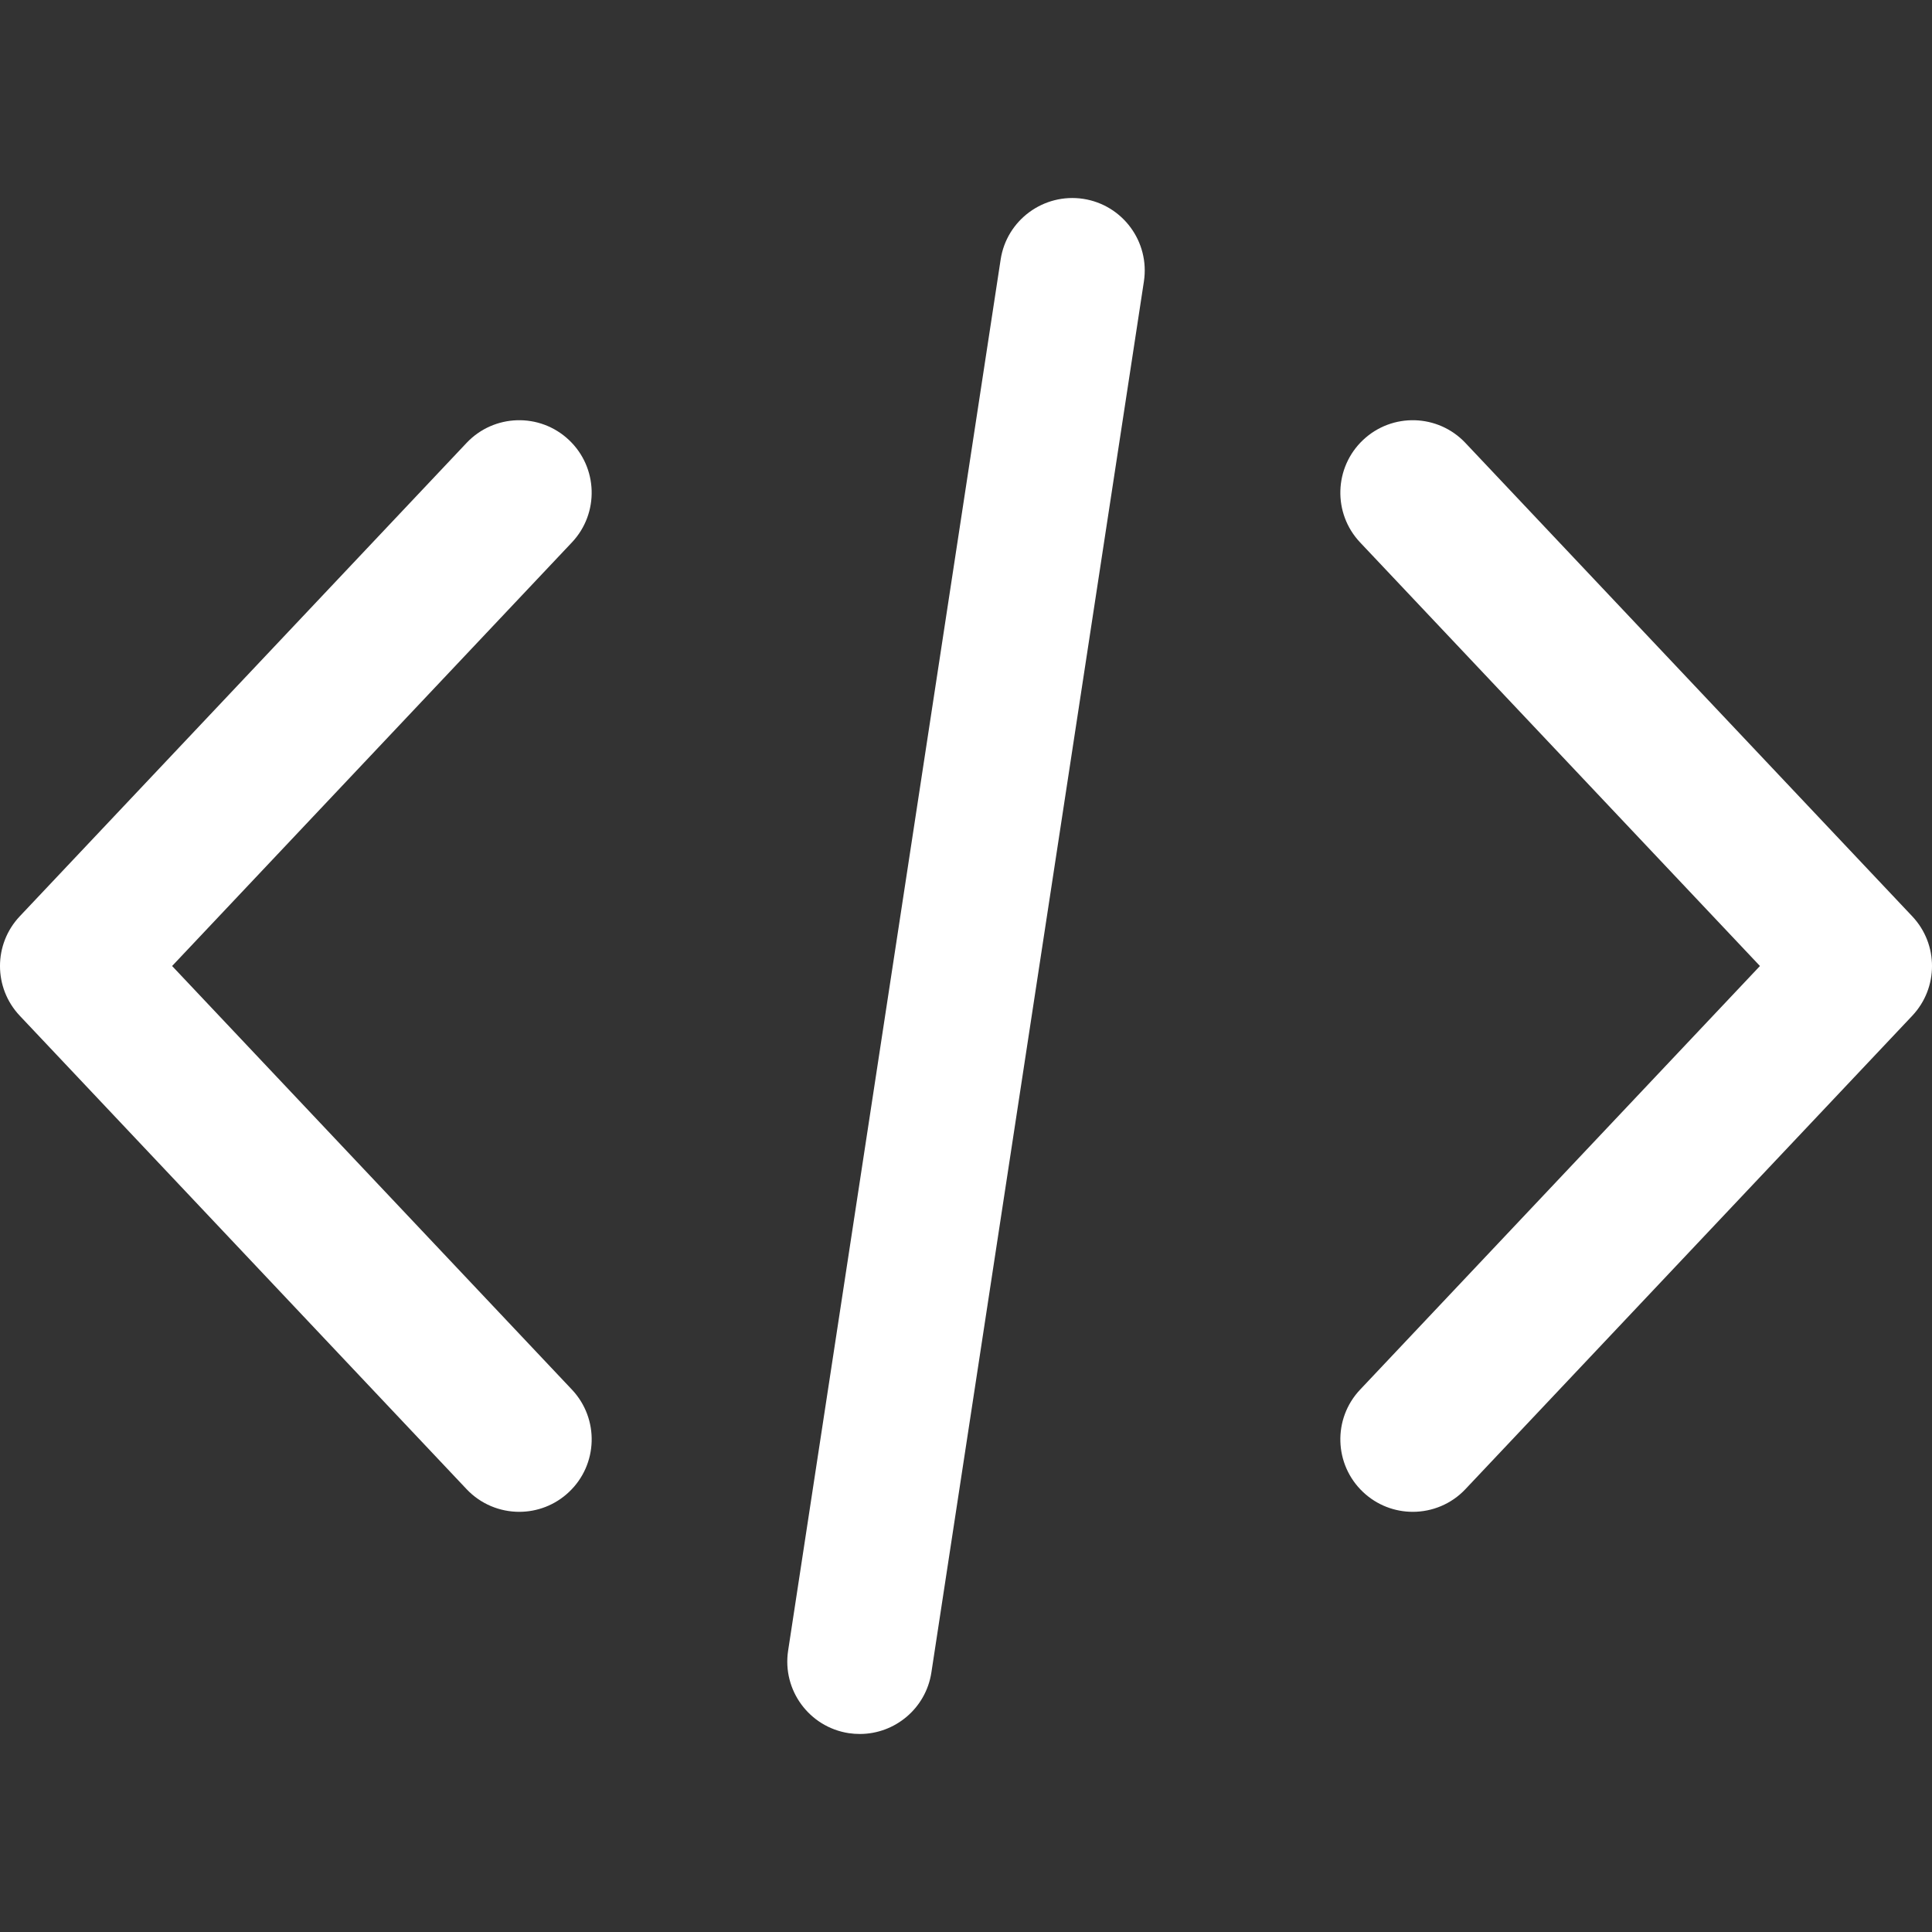
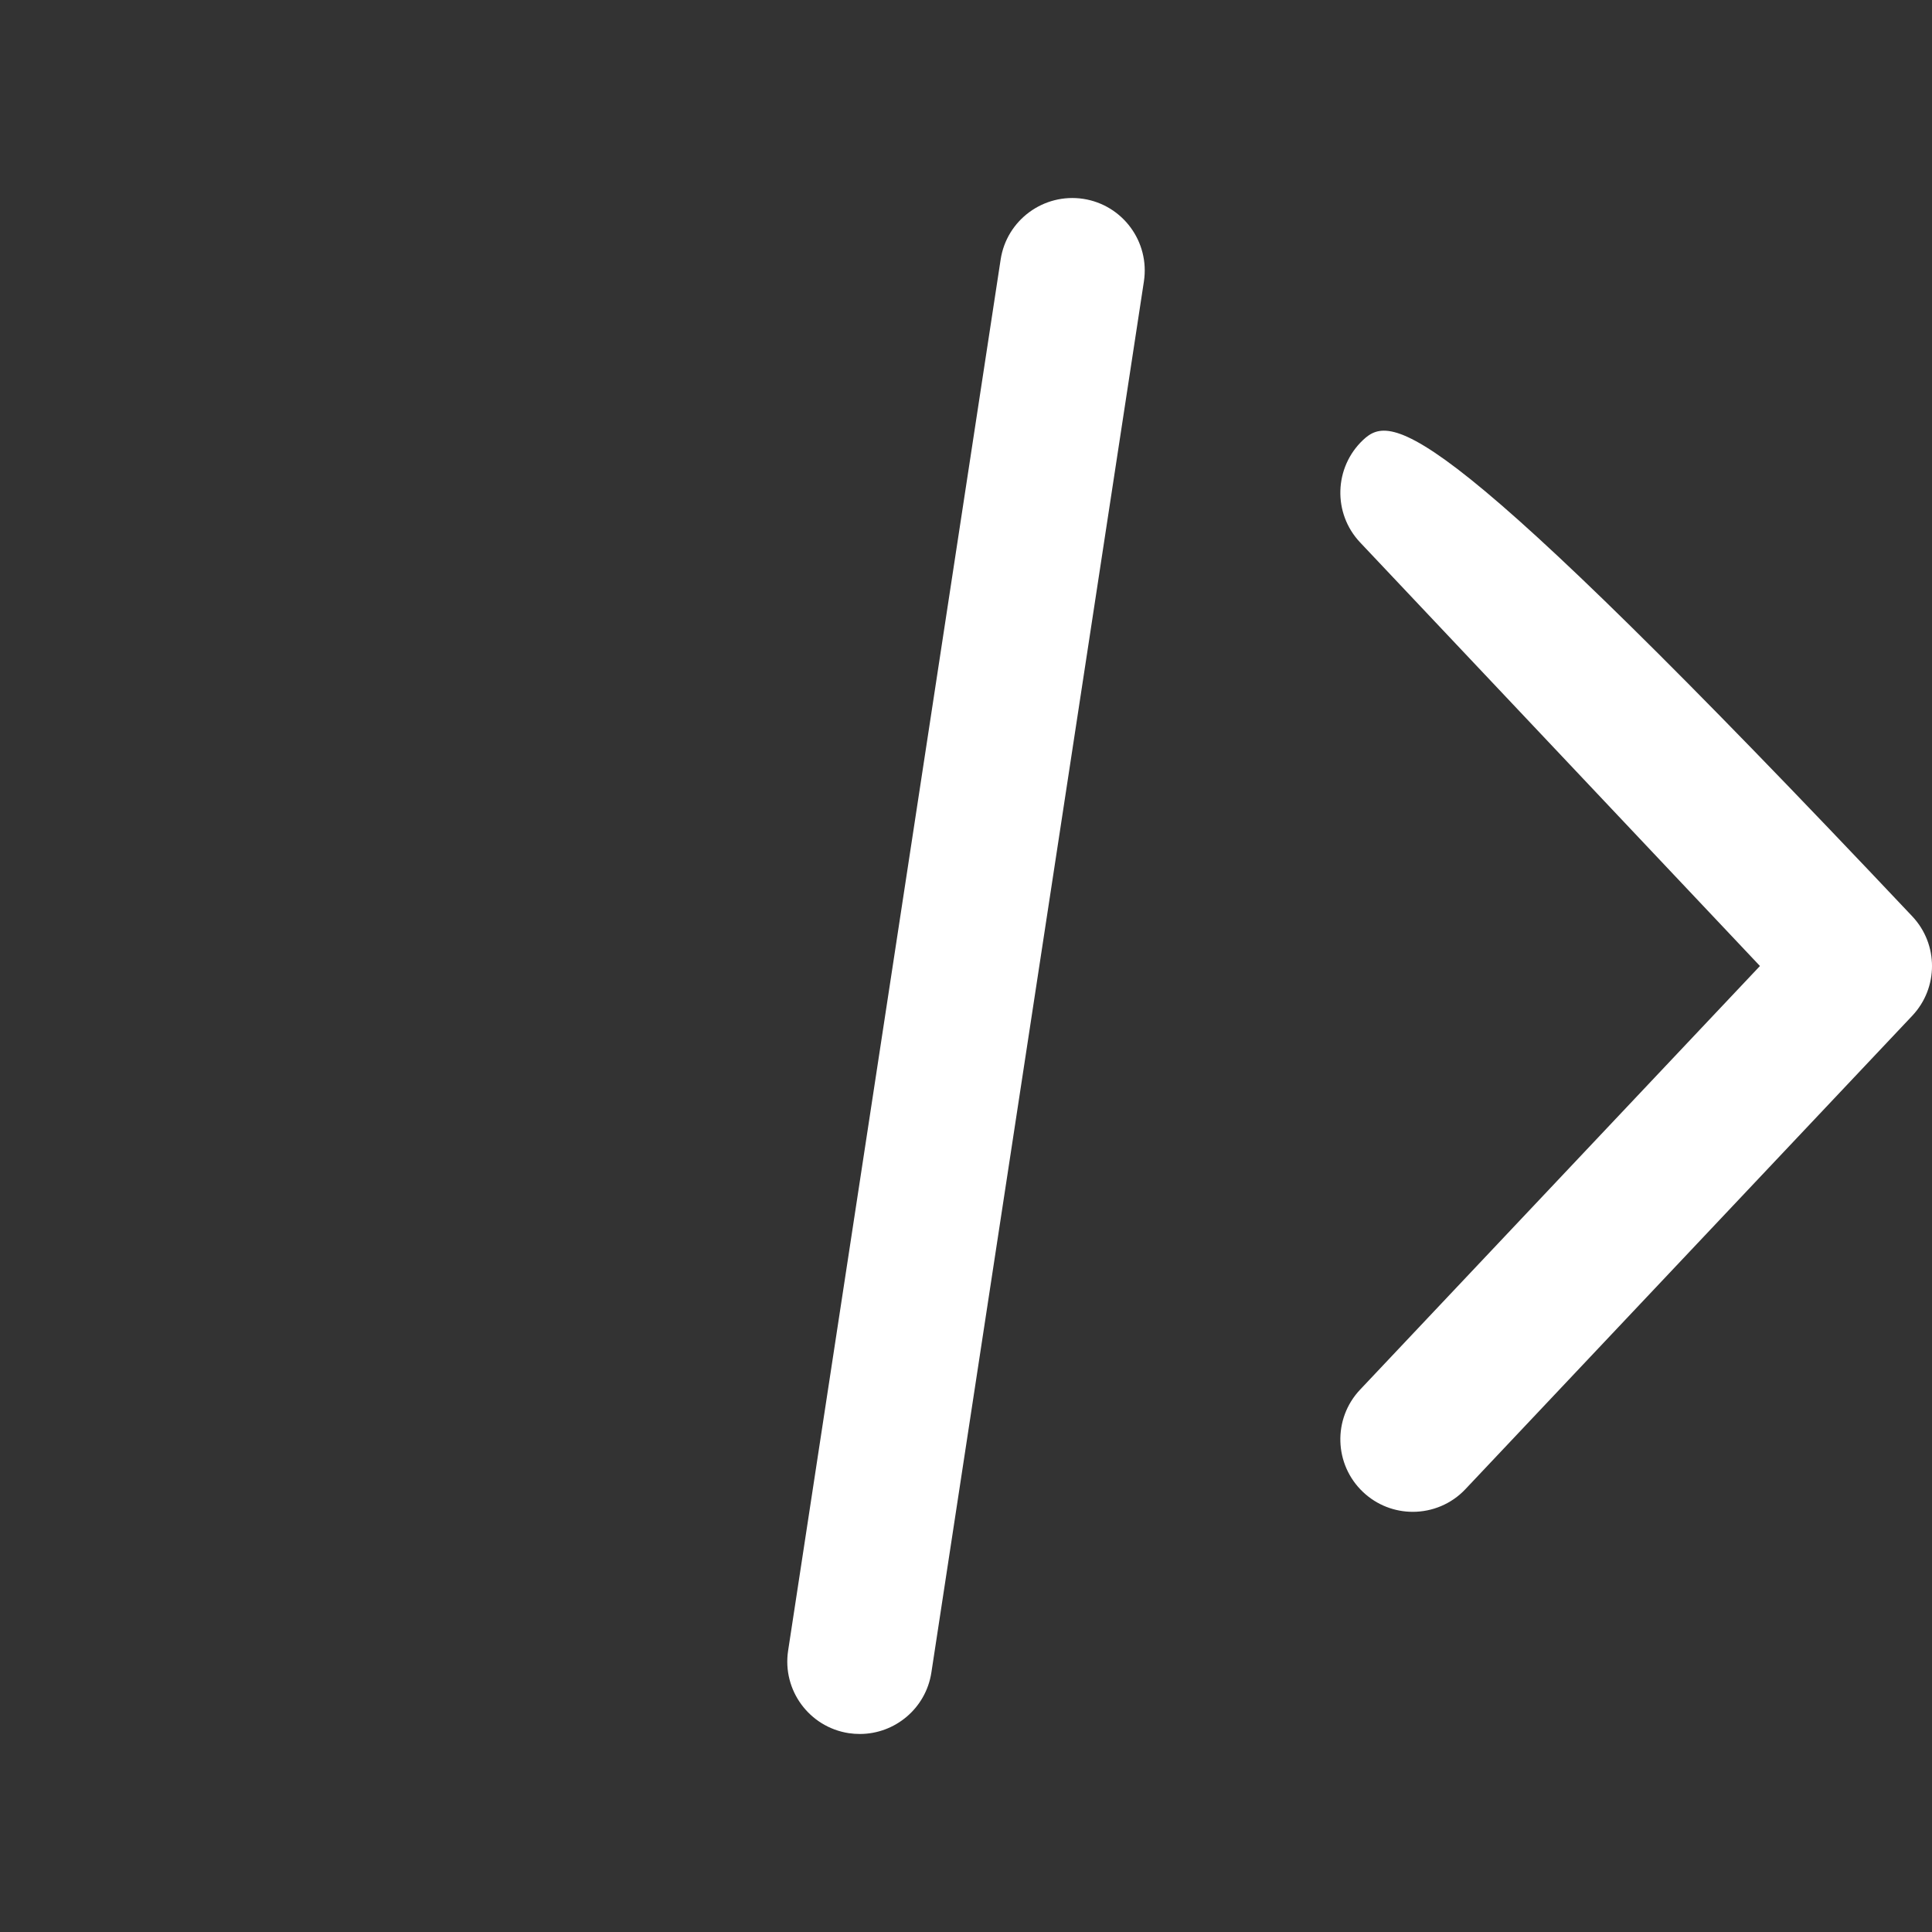
<svg xmlns="http://www.w3.org/2000/svg" width="60" height="60" viewBox="0 0 60 60" fill="none">
  <rect x="0" y="0" width="60" height="60" fill="#333333" stroke="none" />
-   <path d="M59.386 28.456L45.511 13.757C44.658 12.852 43.235 12.811 42.331 13.664C41.428 14.517 41.386 15.941 42.239 16.845L54.657 30L42.239 43.157C41.386 44.06 41.428 45.484 42.331 46.337C42.766 46.748 43.321 46.951 43.875 46.951C44.473 46.951 45.07 46.714 45.511 46.246L59.386 31.546C60.205 30.678 60.205 29.323 59.386 28.456Z" fill="white" />
-   <path d="M17.762 43.156L5.345 30L17.762 16.844C18.614 15.941 18.573 14.516 17.669 13.664C16.766 12.811 15.341 12.852 14.489 13.756L0.614 28.456C-0.205 29.323 -0.205 30.678 0.614 31.545L14.489 46.246C14.932 46.715 15.528 46.951 16.126 46.951C16.68 46.951 17.235 46.747 17.669 46.337C18.574 45.484 18.614 44.06 17.762 43.156Z" fill="white" />
+   <path d="M59.386 28.456C44.658 12.852 43.235 12.811 42.331 13.664C41.428 14.517 41.386 15.941 42.239 16.845L54.657 30L42.239 43.157C41.386 44.06 41.428 45.484 42.331 46.337C42.766 46.748 43.321 46.951 43.875 46.951C44.473 46.951 45.07 46.714 45.511 46.246L59.386 31.546C60.205 30.678 60.205 29.323 59.386 28.456Z" fill="white" />
  <path d="M33.64 6.175C32.412 5.99 31.263 6.832 31.076 8.06L24.476 51.261C24.288 52.489 25.132 53.637 26.36 53.825C26.476 53.842 26.59 53.85 26.703 53.85C27.796 53.85 28.755 53.053 28.925 51.94L35.525 8.74C35.712 7.511 34.869 6.363 33.64 6.175Z" fill="white" />
</svg>